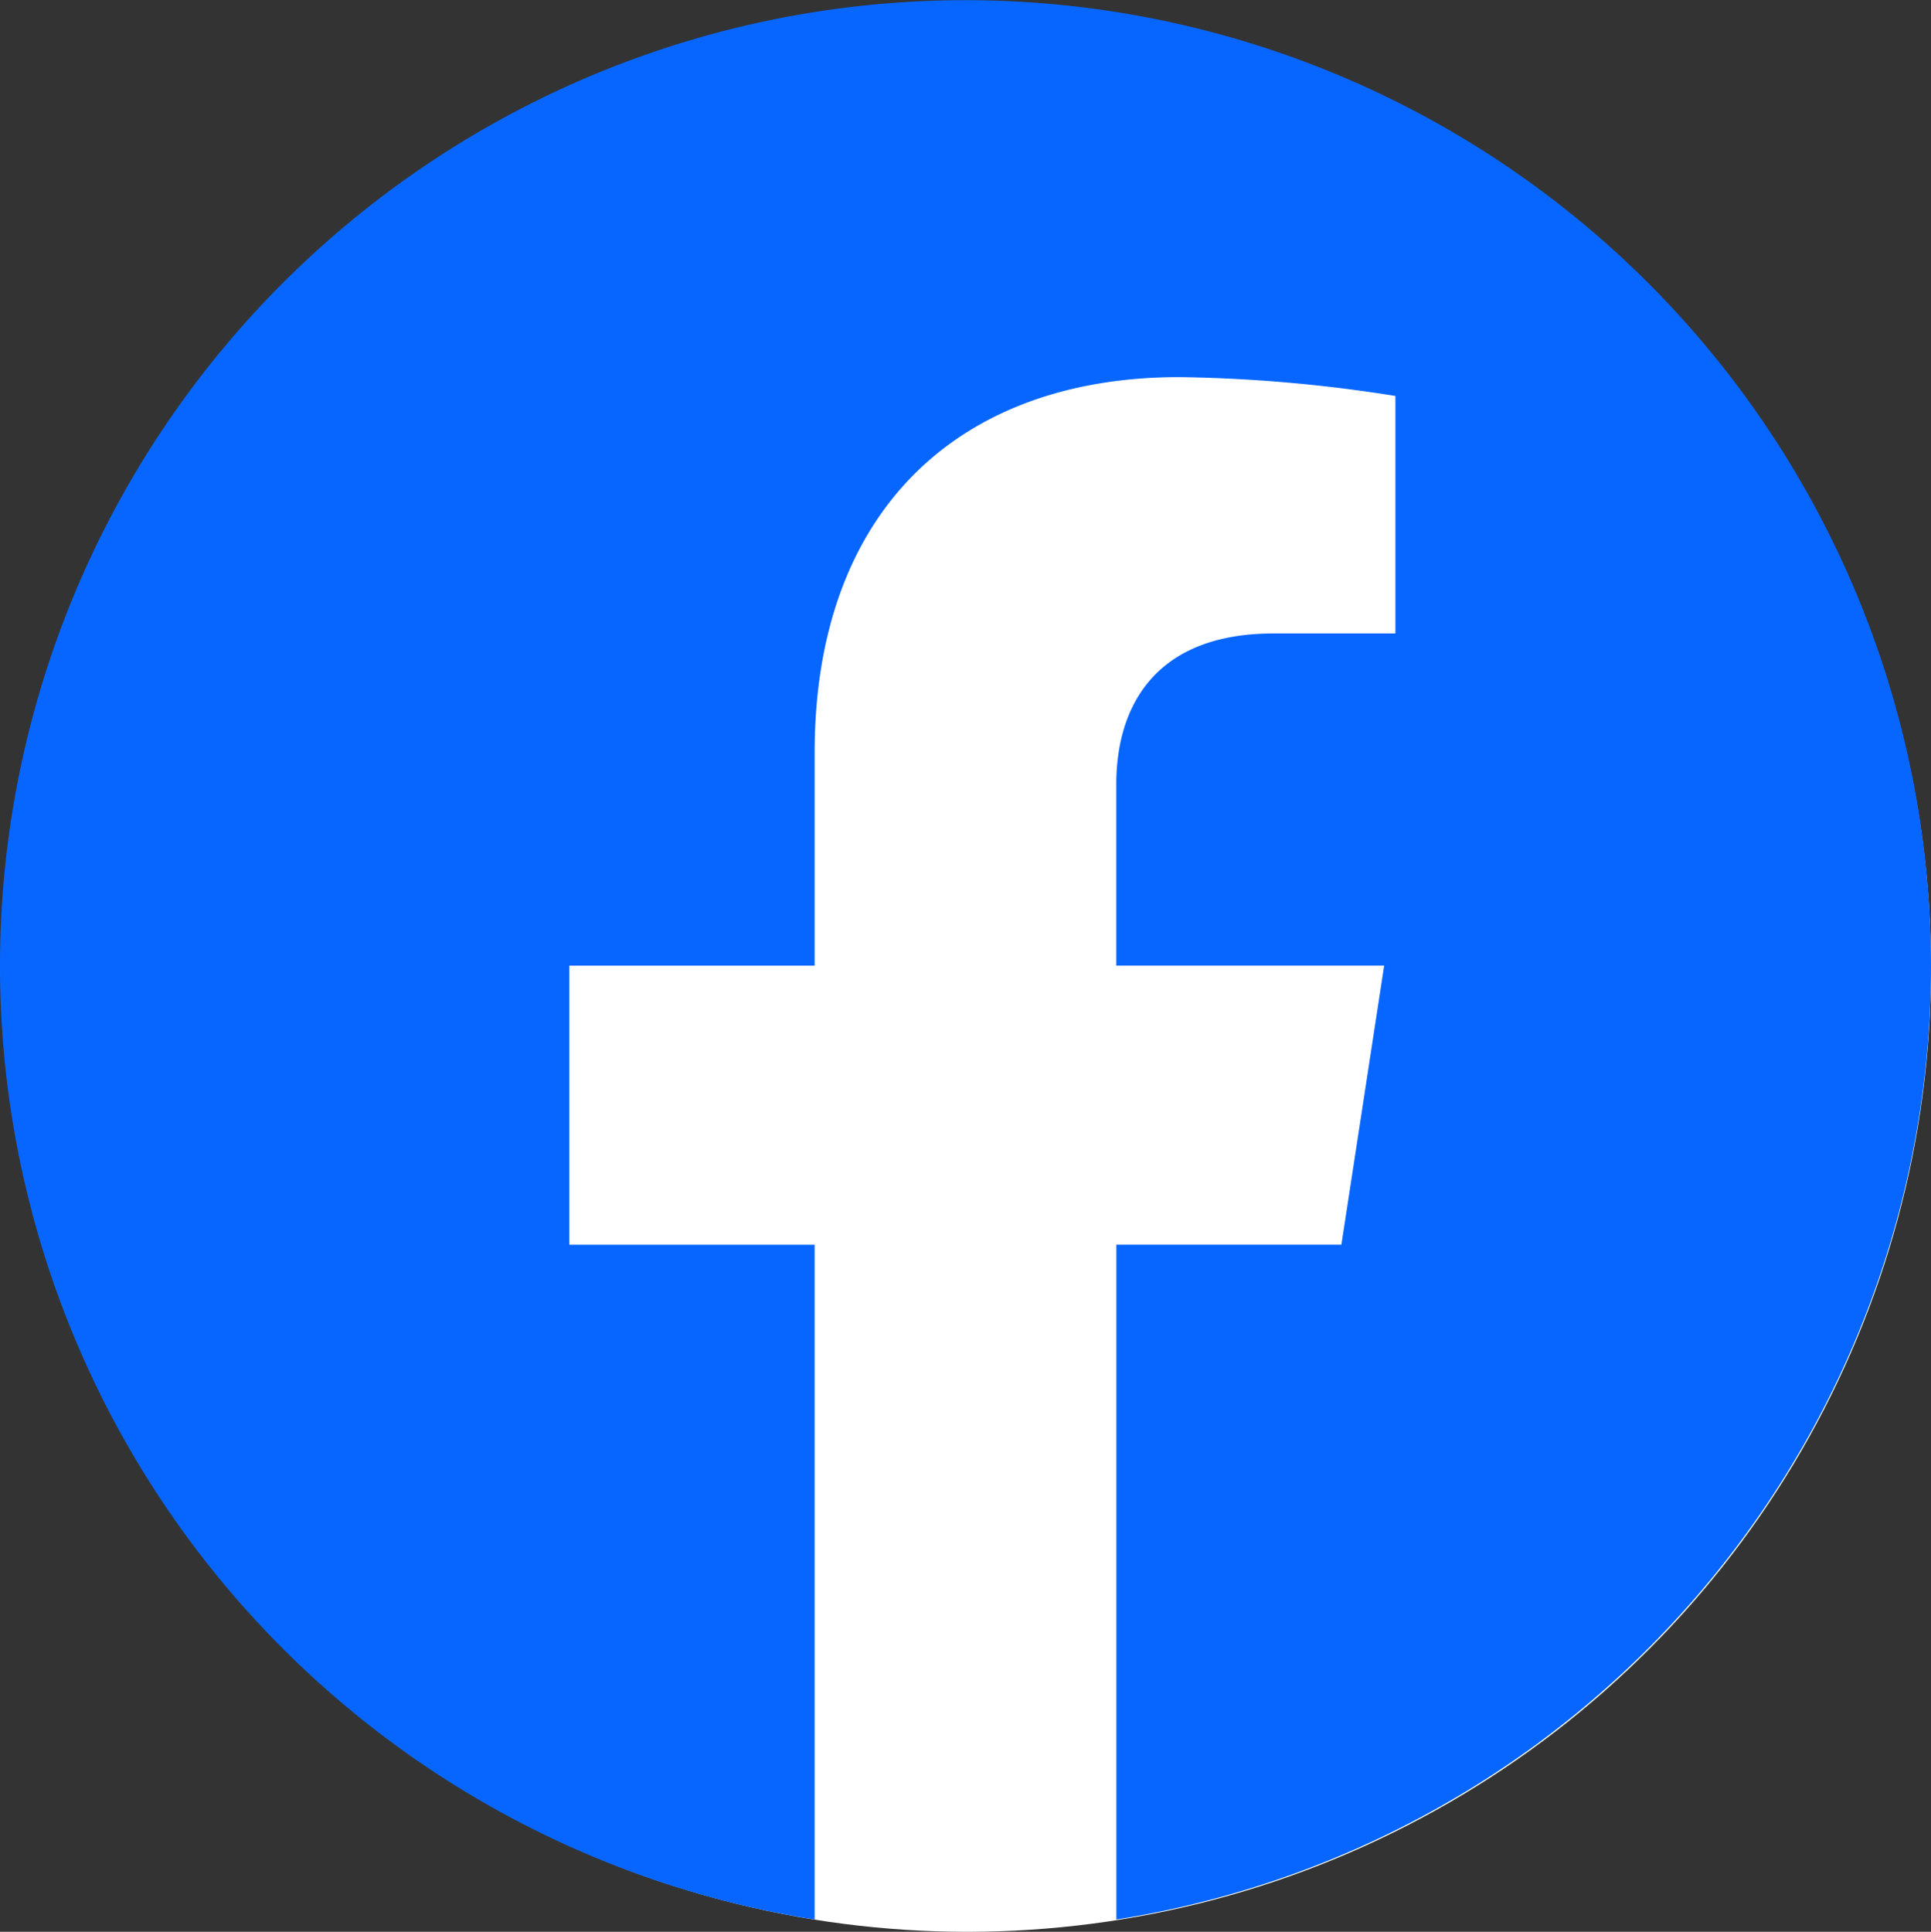
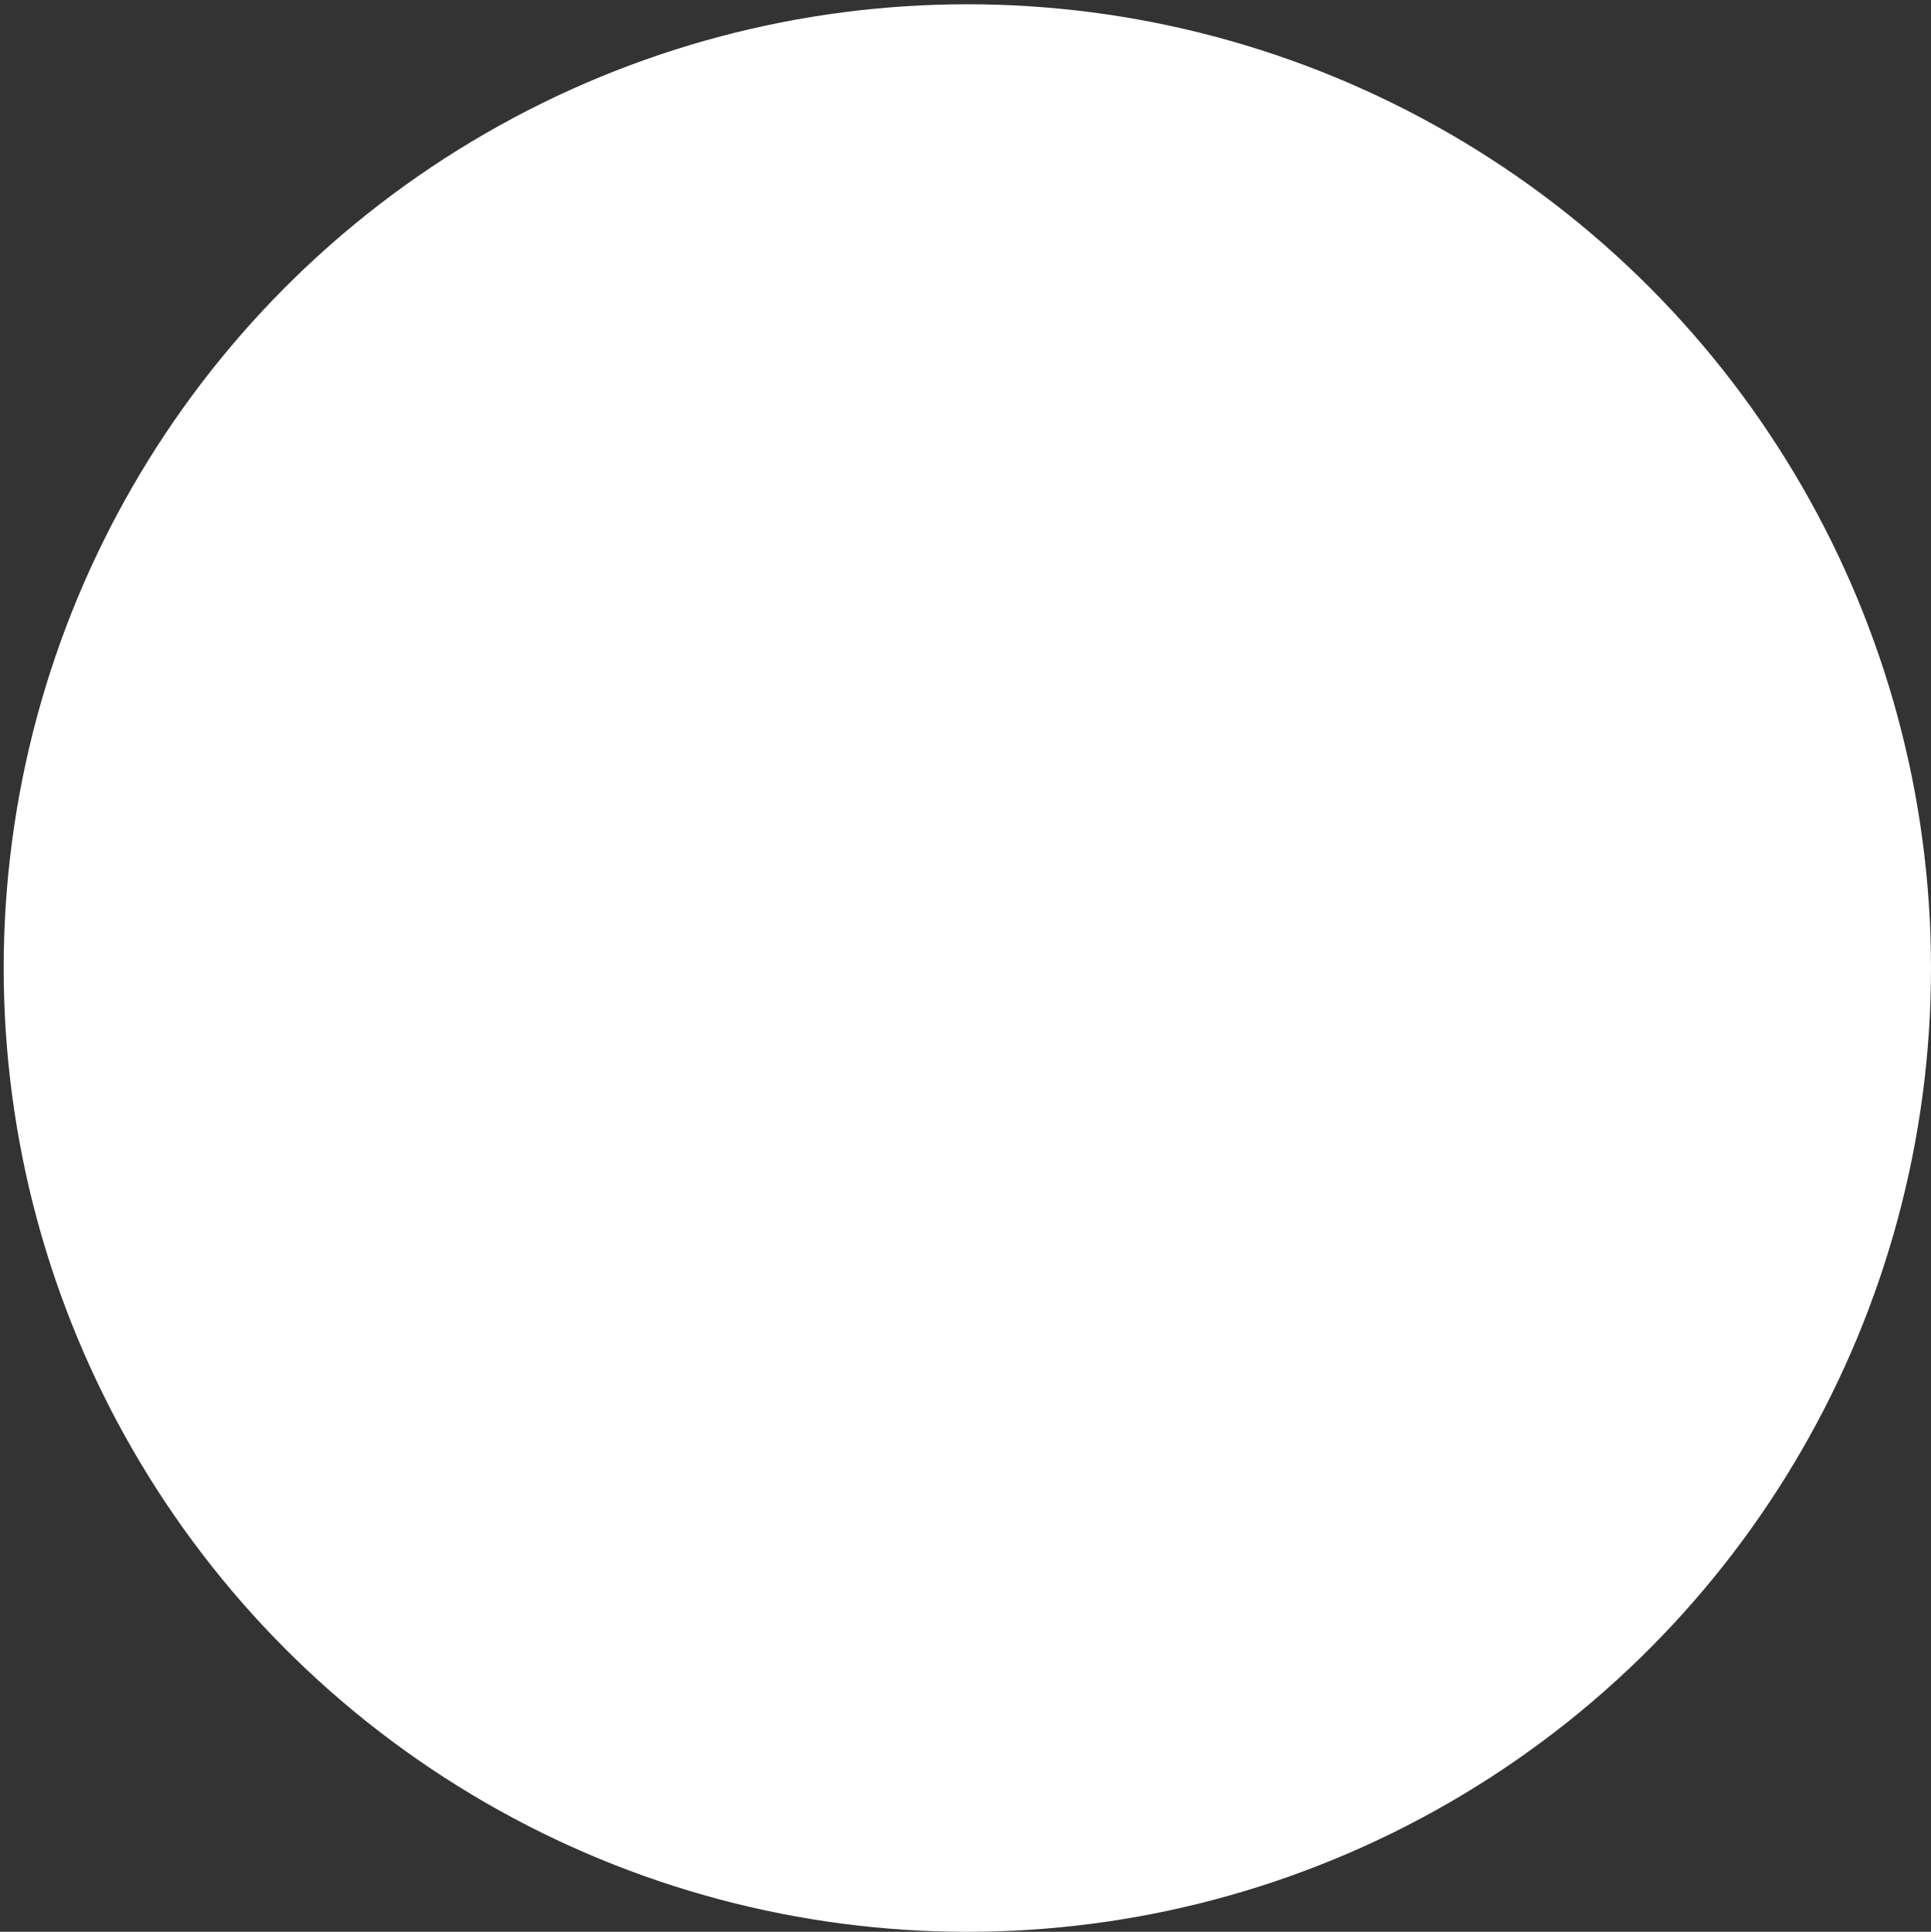
<svg xmlns="http://www.w3.org/2000/svg" width="85.784" height="85.81" viewBox="0 0 85.784 85.81">
  <rect x="0" y="0" width="85.784" height="85.81" fill="#333333" stroke="none" />
  <ellipse cx="42.81" cy="42.81" rx="42.81" ry="42.81" transform="translate(0.164 0.19)" fill="#fff" />
-   <path d="M86.347,43.455A42.892,42.892,0,1,0,36.753,85.828V55.854h-10.9v-12.4h10.9V34c0-10.749,6.4-16.686,16.2-16.686a66.01,66.01,0,0,1,9.6.837v10.55h-5.41c-5.327,0-6.989,3.307-6.989,6.7v8.051h11.9l-1.9,12.4H50.157V85.828A42.908,42.908,0,0,0,86.347,43.455Z" transform="translate(-0.563 -0.563)" fill="#0766ff" />
</svg>